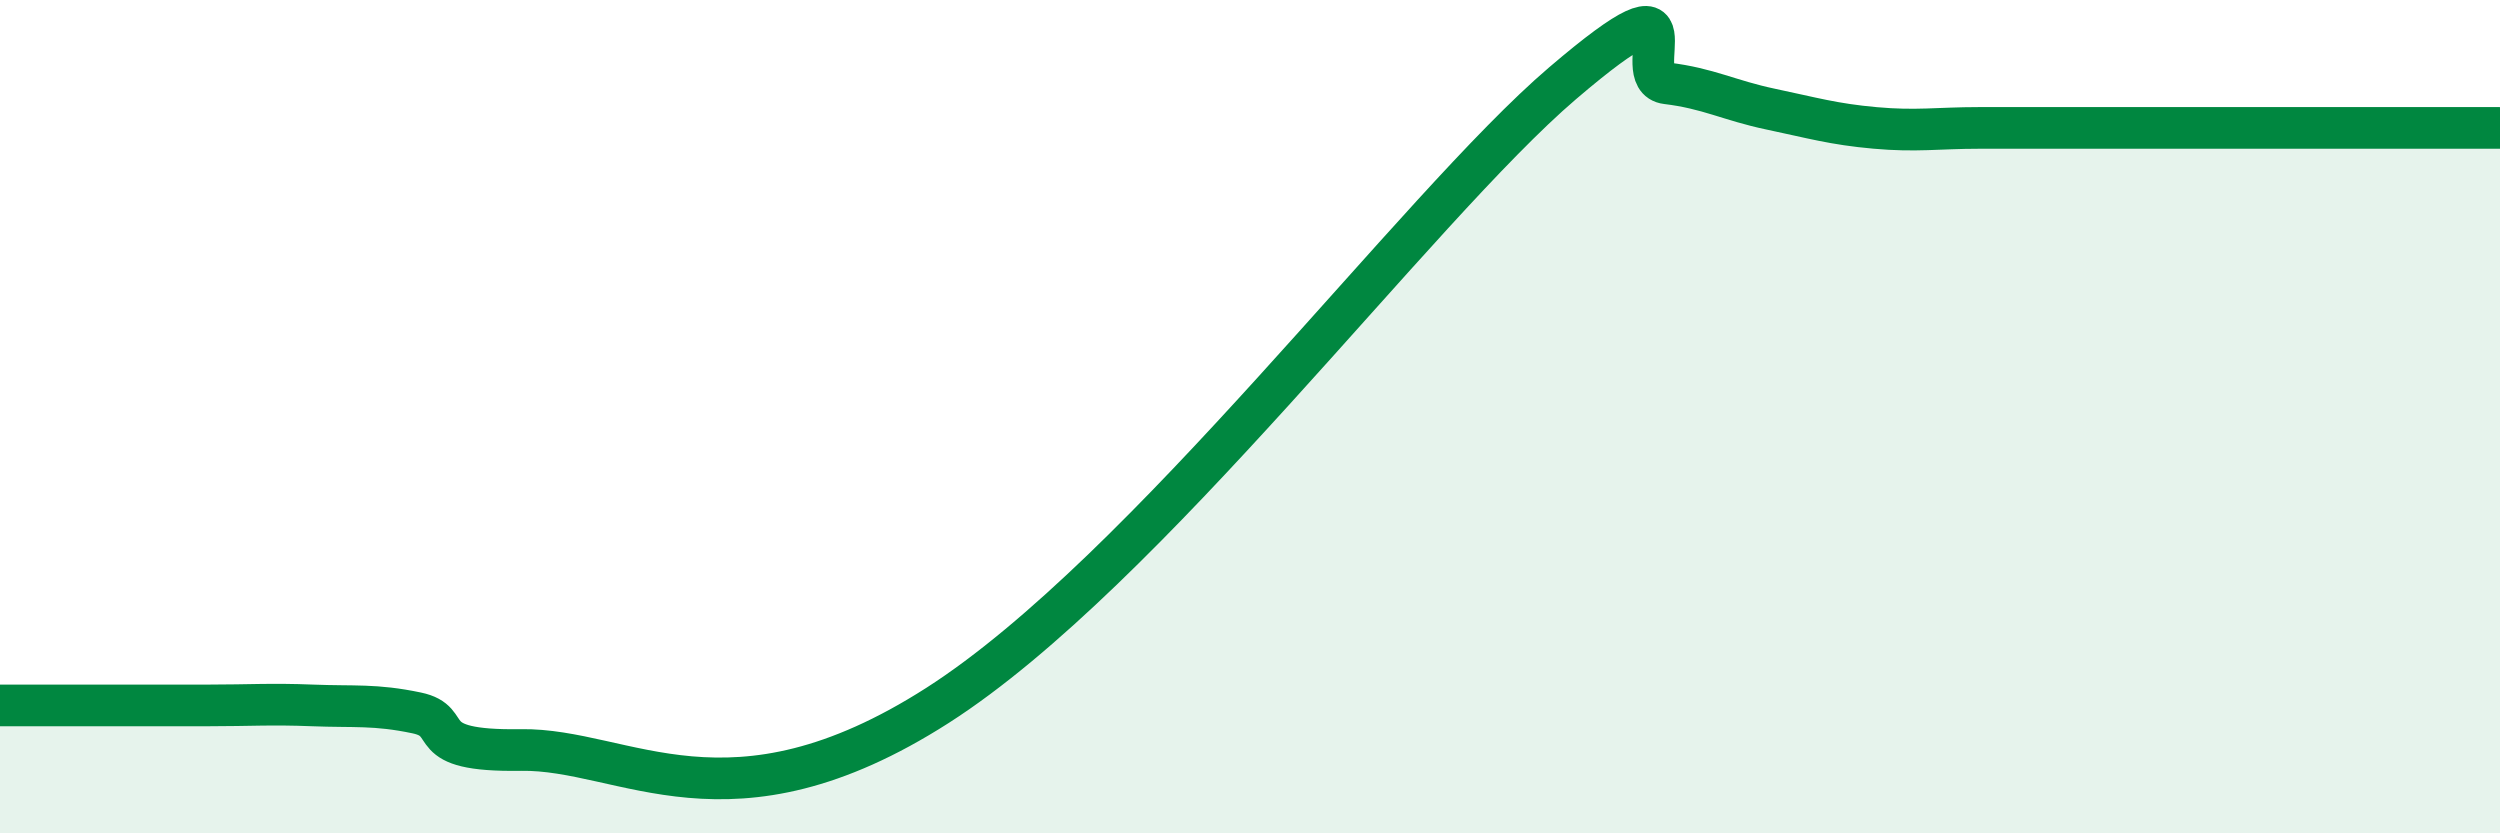
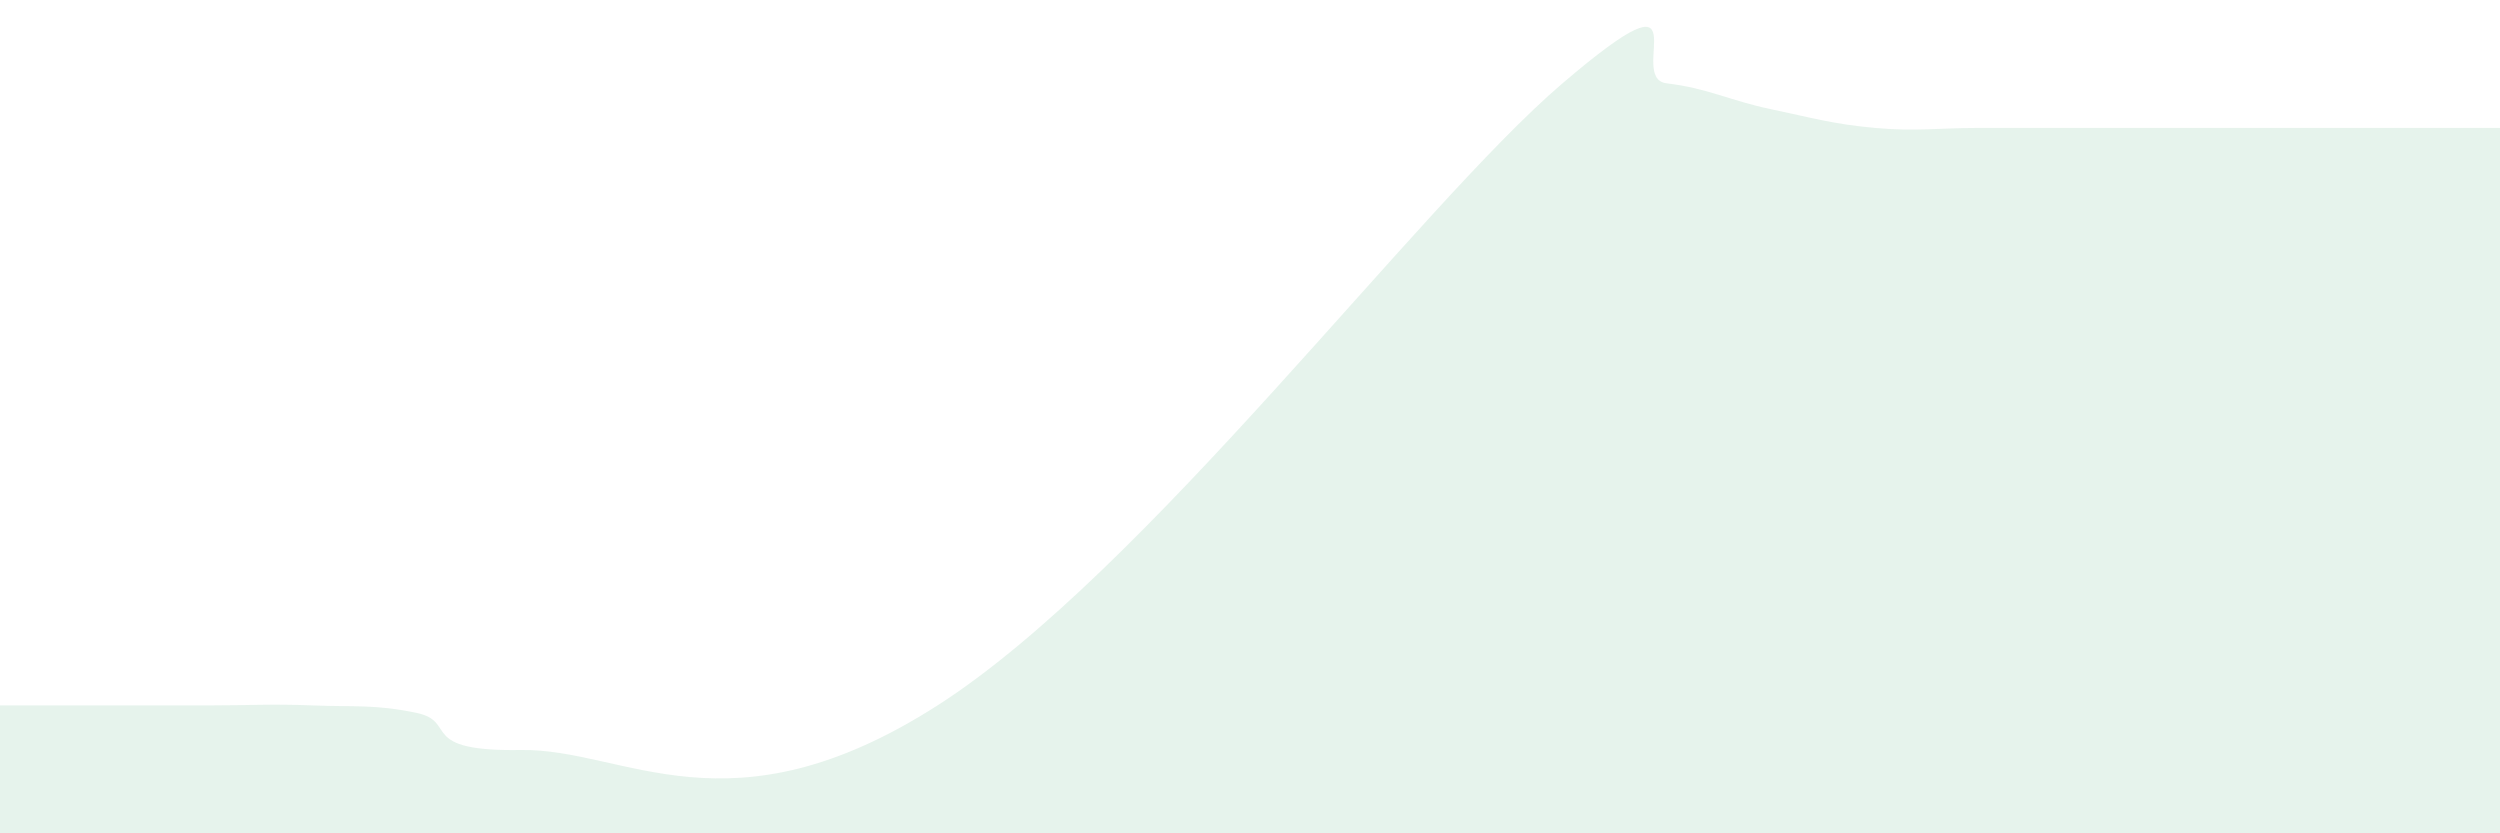
<svg xmlns="http://www.w3.org/2000/svg" width="60" height="20" viewBox="0 0 60 20">
  <path d="M 0,16.93 C 0.5,16.93 1.5,16.93 2.5,16.93 C 3.5,16.93 4,16.93 5,16.93 C 6,16.93 6.5,16.89 7.5,16.93 C 8.5,16.97 9,16.9 10,17.11 C 11,17.32 10,18.04 12.5,18 C 15,17.96 17.5,20.13 22.5,16.93 C 27.5,13.73 34,4.99 37.5,2 C 41,-0.99 39,1.88 40,2 C 41,2.12 41.5,2.41 42.5,2.62 C 43.5,2.83 44,2.98 45,3.07 C 46,3.16 46.5,3.07 47.5,3.07 C 48.5,3.07 49,3.07 50,3.07 C 51,3.07 51.5,3.07 52.5,3.07 C 53.5,3.07 53.5,3.07 55,3.07 C 56.5,3.07 59,3.07 60,3.07L60 20L0 20Z" fill="#008740" opacity="0.1" stroke-linecap="round" stroke-linejoin="round" />
-   <path d="M 0,16.93 C 0.5,16.93 1.5,16.93 2.5,16.93 C 3.5,16.93 4,16.93 5,16.93 C 6,16.93 6.5,16.89 7.5,16.93 C 8.5,16.97 9,16.9 10,17.11 C 11,17.32 10,18.04 12.5,18 C 15,17.96 17.5,20.13 22.5,16.93 C 27.5,13.73 34,4.99 37.5,2 C 41,-0.99 39,1.88 40,2 C 41,2.12 41.5,2.41 42.5,2.62 C 43.5,2.83 44,2.98 45,3.07 C 46,3.16 46.5,3.07 47.5,3.07 C 48.5,3.07 49,3.07 50,3.07 C 51,3.07 51.5,3.07 52.5,3.07 C 53.5,3.07 53.5,3.07 55,3.07 C 56.5,3.07 59,3.07 60,3.07" stroke="#008740" stroke-width="1" fill="none" stroke-linecap="round" stroke-linejoin="round" />
</svg>